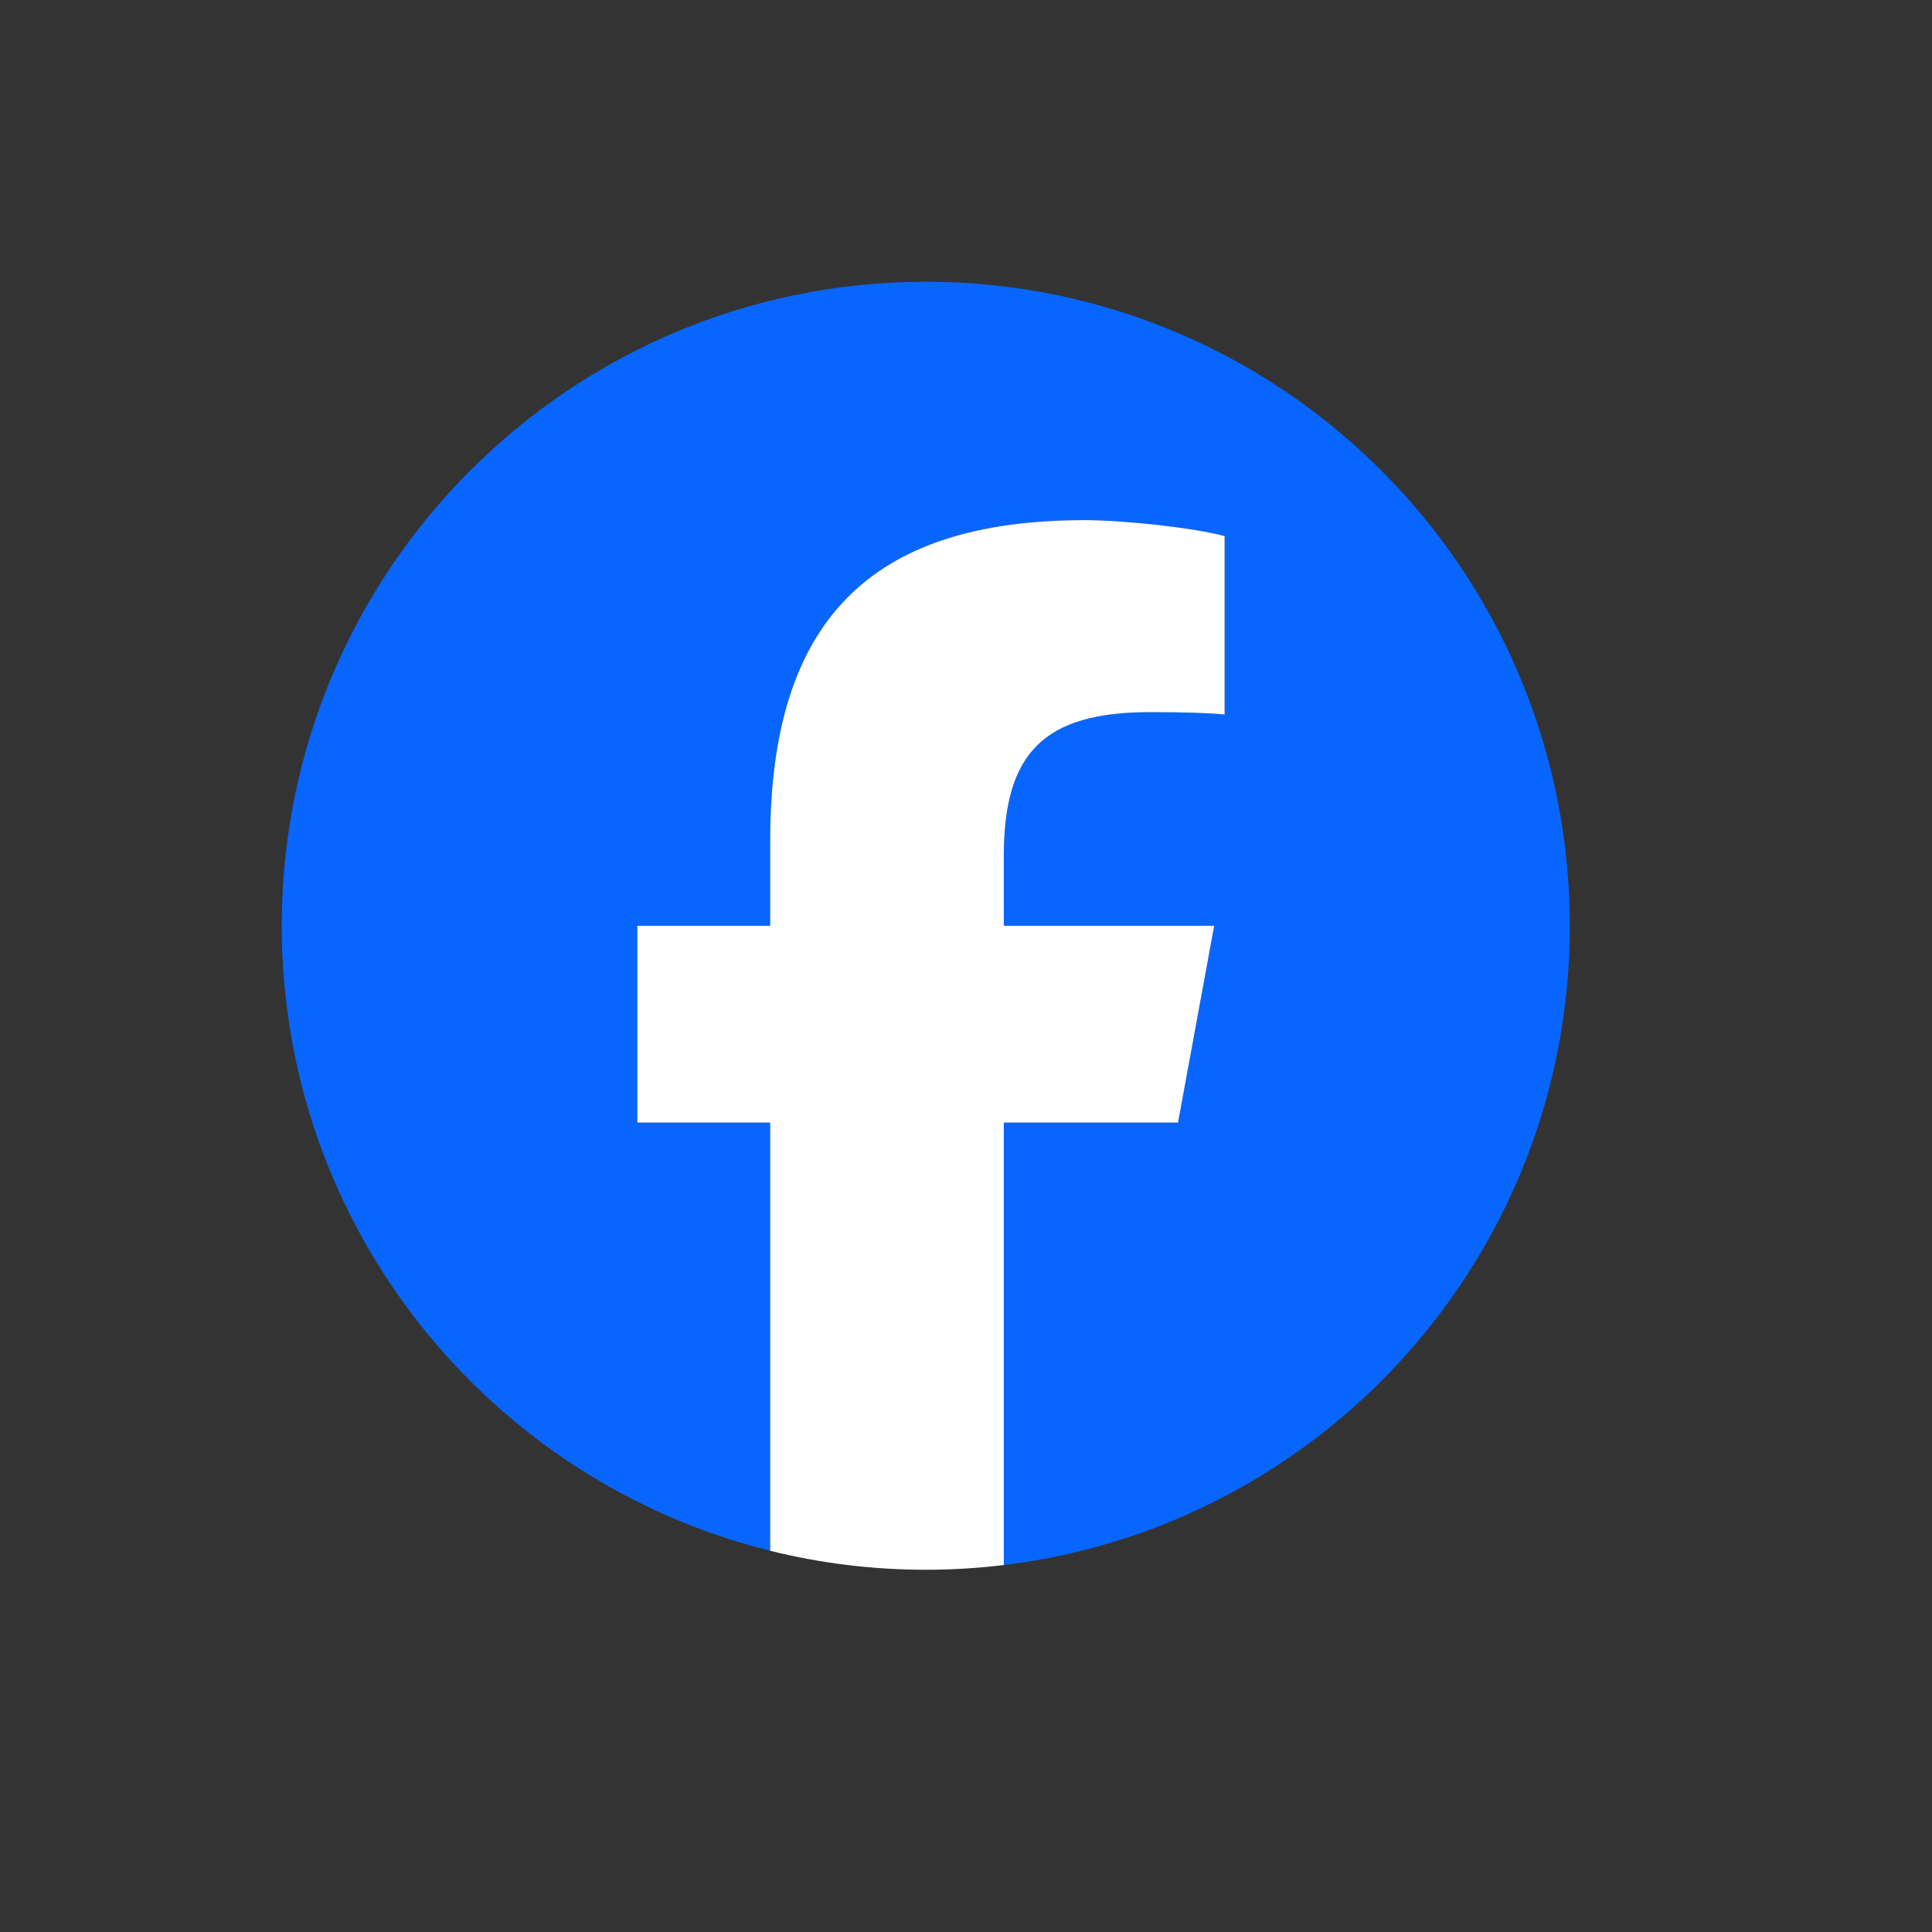
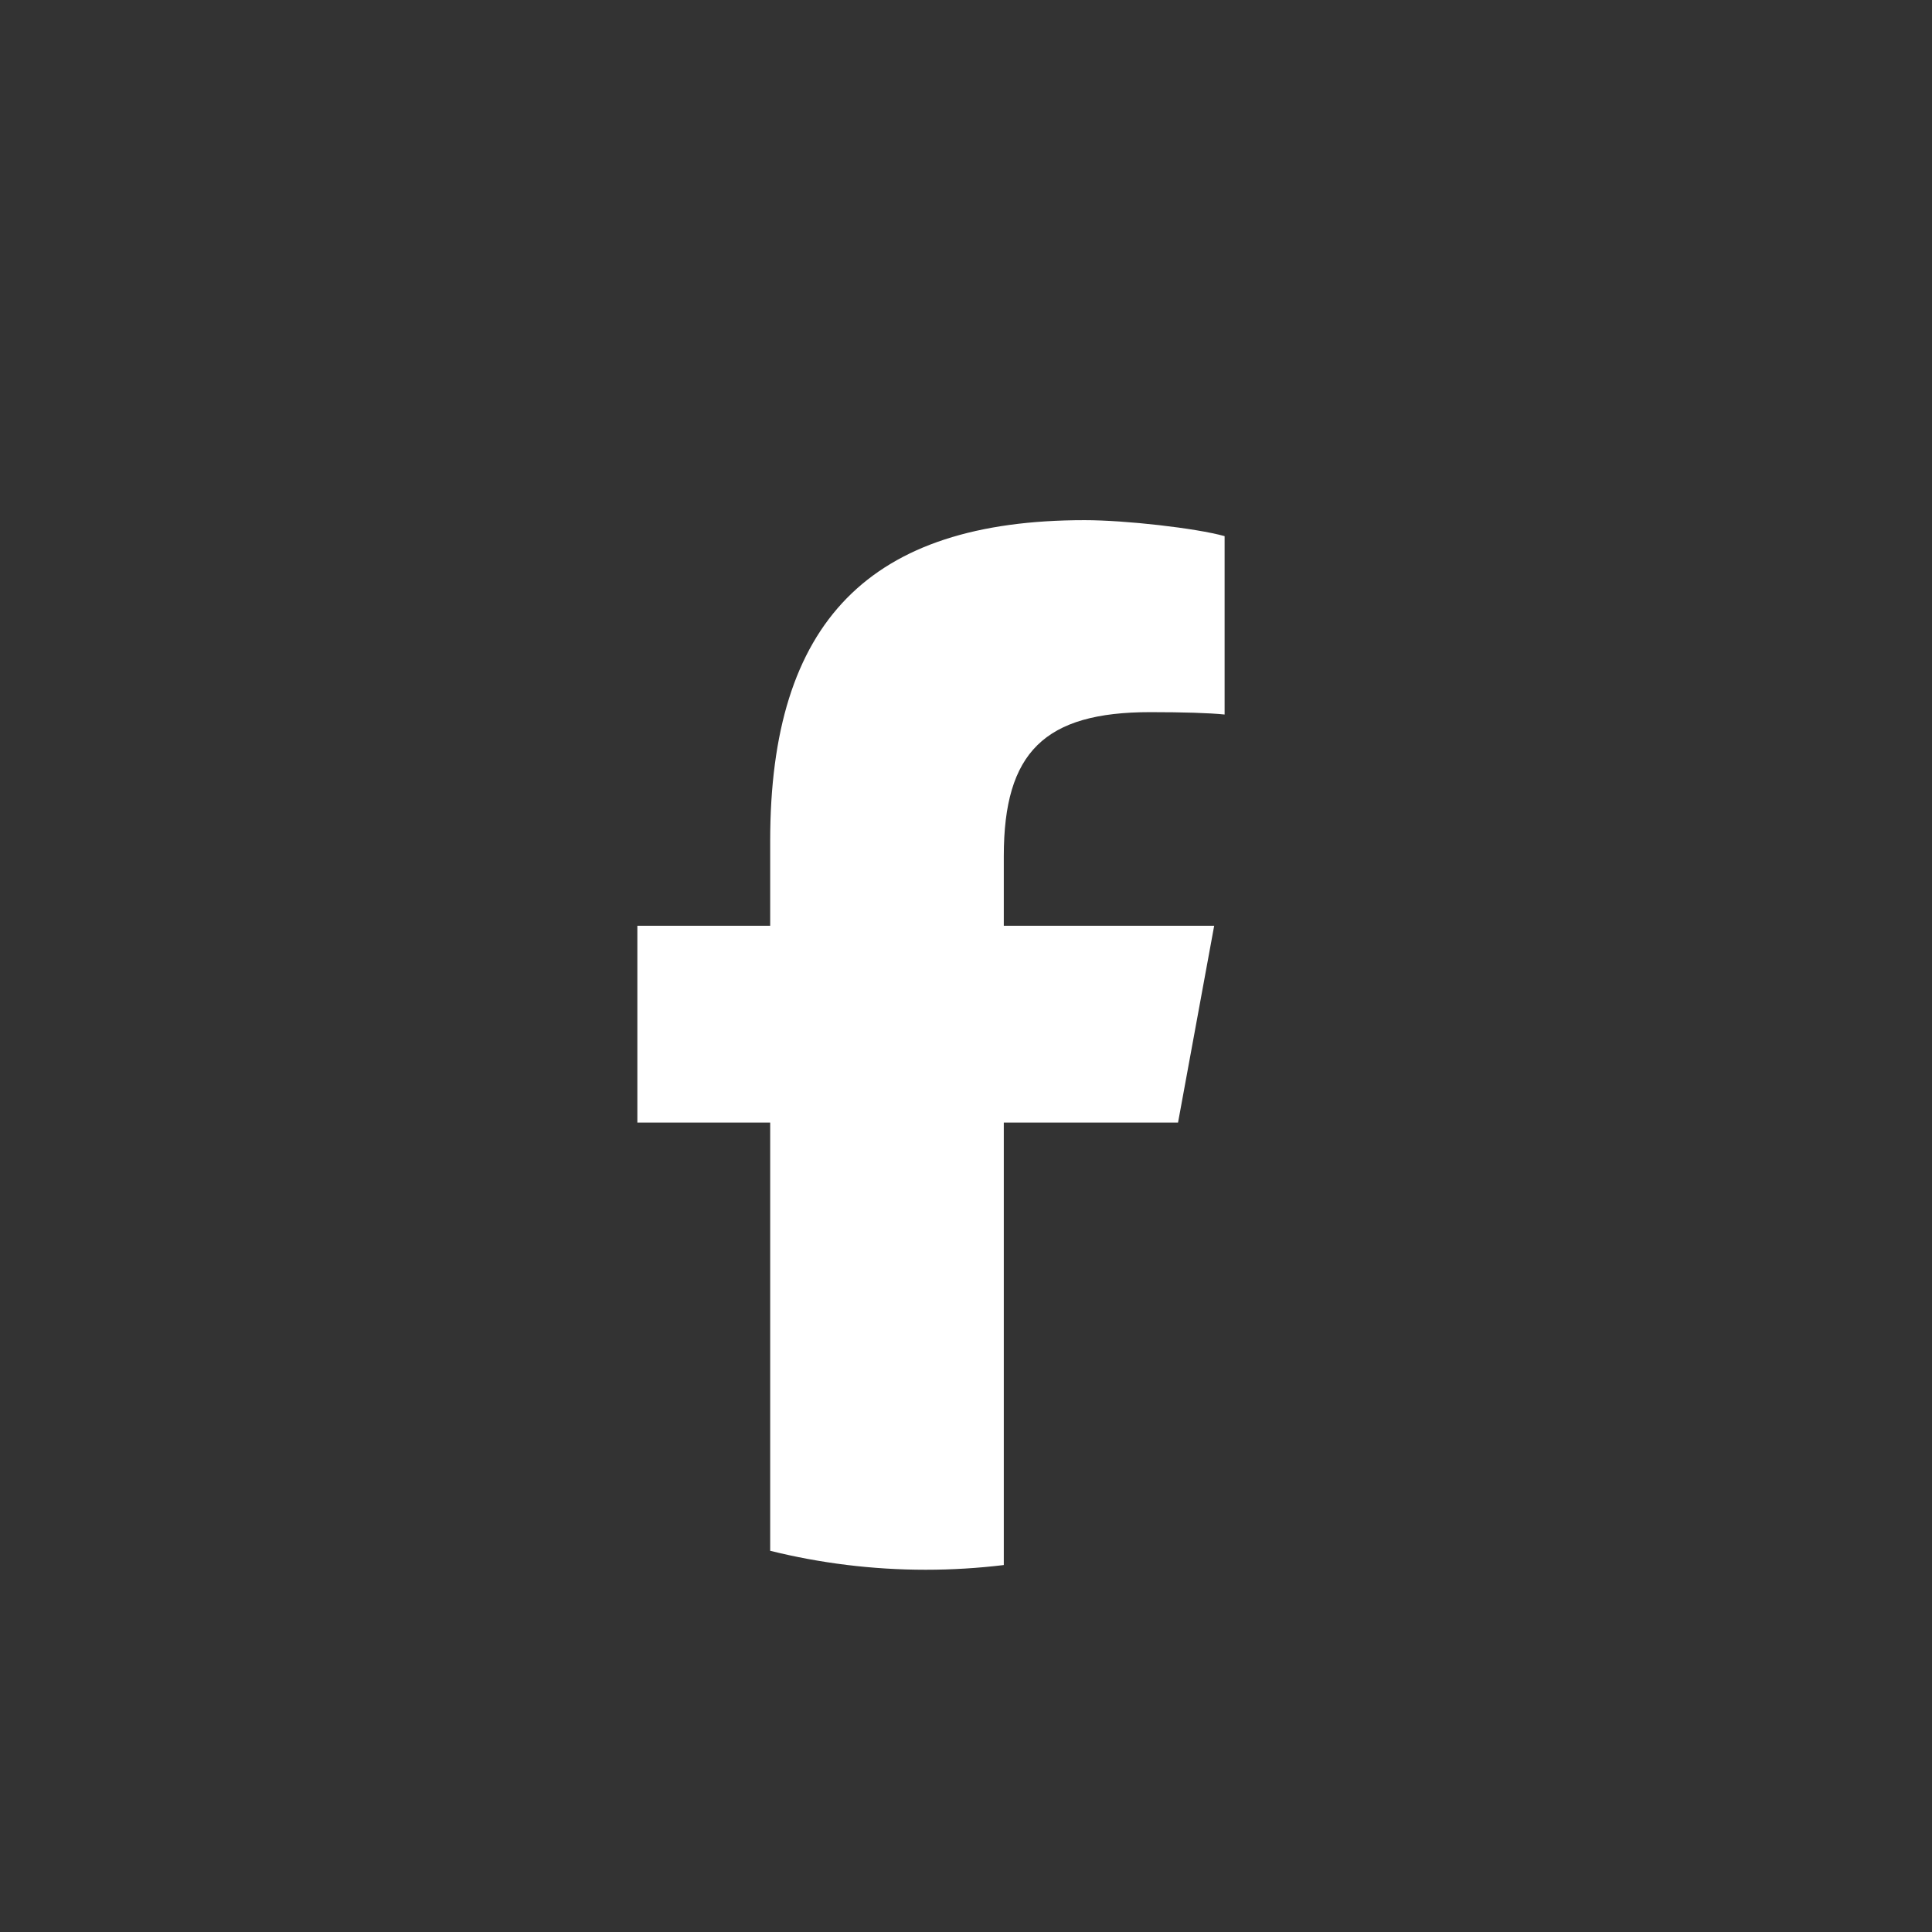
<svg xmlns="http://www.w3.org/2000/svg" width="48" height="48" viewBox="0 0 48 48" fill="none">
  <rect x="0" y="0" width="48" height="48" fill="#333333" stroke="none" />
-   <path d="M39.001 23C39.001 14.164 31.837 7 23.001 7C14.164 7 7 14.164 7 23C7 30.504 12.166 36.8 19.136 38.529V27.89H15.836V23H19.136V20.893C19.136 15.447 21.6 12.923 26.947 12.923C27.961 12.923 29.71 13.122 30.426 13.321V17.753C30.048 17.713 29.392 17.693 28.577 17.693C25.954 17.693 24.94 18.687 24.94 21.271V23H30.166L29.268 27.89H24.94V38.883C32.863 37.926 39.002 31.181 39.002 23H39.001Z" fill="#0866FF" />
  <path d="M29.268 27.89L30.166 23H24.939V21.27C24.939 18.687 25.953 17.693 28.576 17.693C29.391 17.693 30.047 17.713 30.425 17.752V13.32C29.709 13.121 27.96 12.923 26.946 12.923C21.599 12.923 19.135 15.447 19.135 20.893V23H15.835V27.89H19.135V38.529C20.373 38.836 21.667 39 23 39C23.656 39 24.303 38.96 24.939 38.883V27.89H29.267H29.268Z" fill="white" />
</svg>